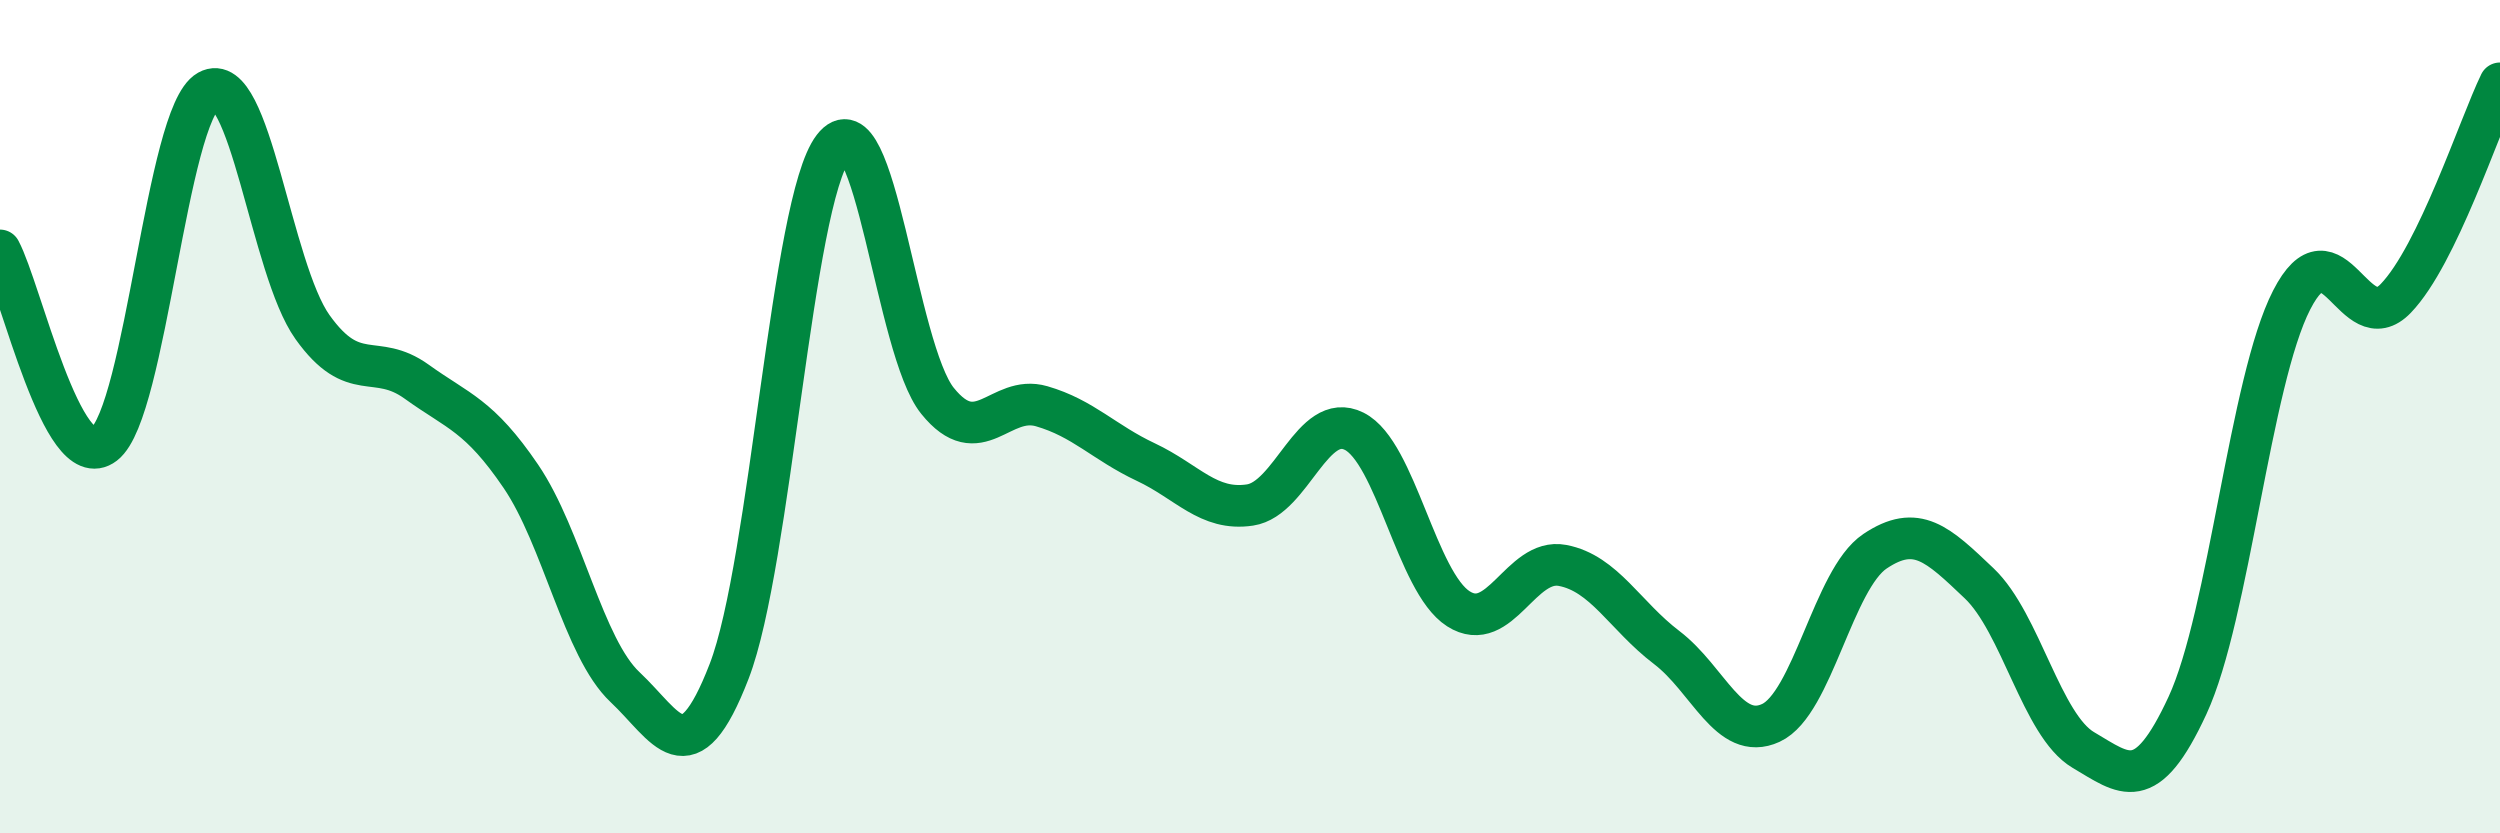
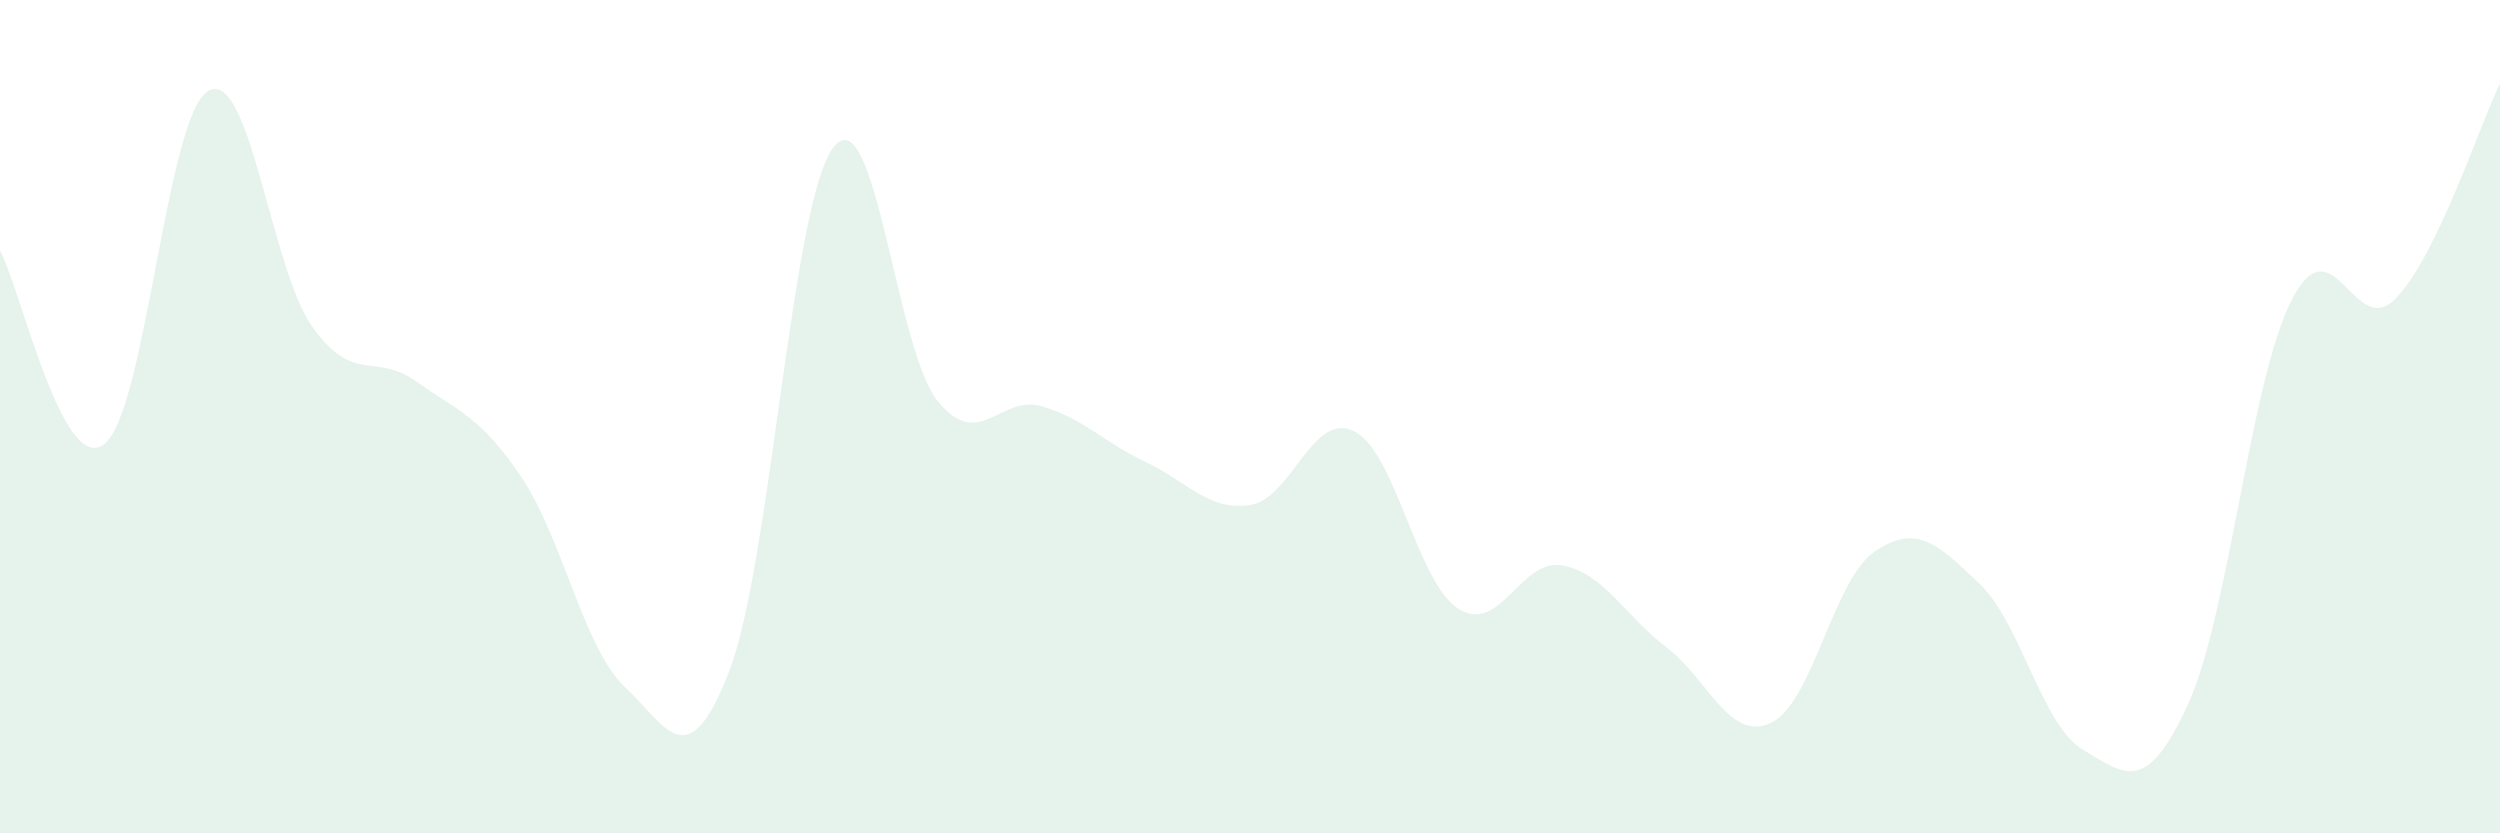
<svg xmlns="http://www.w3.org/2000/svg" width="60" height="20" viewBox="0 0 60 20">
  <path d="M 0,6.01 C 0.5,6.94 1.5,11.43 2.5,10.66 C 3.5,9.89 4,2.74 5,2.18 C 6,1.62 6.5,6.45 7.5,7.85 C 8.5,9.25 9,8.44 10,9.16 C 11,9.88 11.5,9.96 12.5,11.43 C 13.5,12.9 14,15.55 15,16.49 C 16,17.43 16.5,18.7 17.5,16.11 C 18.5,13.52 19,4.84 20,3.54 C 21,2.24 21.5,8.38 22.5,9.62 C 23.5,10.86 24,9.46 25,9.75 C 26,10.04 26.5,10.62 27.5,11.09 C 28.5,11.56 29,12.27 30,12.12 C 31,11.97 31.5,9.85 32.5,10.35 C 33.5,10.85 34,13.97 35,14.61 C 36,15.25 36.5,13.38 37.5,13.57 C 38.5,13.76 39,14.78 40,15.54 C 41,16.3 41.5,17.81 42.5,17.35 C 43.5,16.89 44,13.9 45,13.23 C 46,12.56 46.5,13.05 47.5,14 C 48.5,14.95 49,17.41 50,18 C 51,18.59 51.5,19.09 52.5,16.93 C 53.5,14.77 54,9.15 55,7.2 C 56,5.25 56.5,8.2 57.5,7.16 C 58.5,6.12 59.5,3.03 60,2L60 20L0 20Z" fill="#008740" opacity="0.1" stroke-linecap="round" stroke-linejoin="round" />
-   <path d="M 0,6.01 C 0.5,6.94 1.5,11.43 2.5,10.66 C 3.5,9.89 4,2.74 5,2.18 C 6,1.62 6.5,6.45 7.5,7.85 C 8.5,9.25 9,8.44 10,9.16 C 11,9.88 11.5,9.96 12.5,11.43 C 13.5,12.9 14,15.55 15,16.49 C 16,17.43 16.5,18.7 17.5,16.11 C 18.5,13.52 19,4.84 20,3.54 C 21,2.24 21.5,8.38 22.5,9.62 C 23.5,10.86 24,9.46 25,9.75 C 26,10.04 26.5,10.62 27.5,11.09 C 28.5,11.56 29,12.27 30,12.12 C 31,11.97 31.5,9.85 32.5,10.35 C 33.5,10.85 34,13.97 35,14.61 C 36,15.25 36.5,13.38 37.5,13.57 C 38.5,13.76 39,14.78 40,15.54 C 41,16.3 41.5,17.81 42.5,17.35 C 43.5,16.89 44,13.9 45,13.23 C 46,12.56 46.5,13.05 47.5,14 C 48.5,14.95 49,17.41 50,18 C 51,18.59 51.5,19.09 52.5,16.93 C 53.5,14.77 54,9.15 55,7.2 C 56,5.25 56.5,8.2 57.5,7.16 C 58.5,6.12 59.5,3.03 60,2" stroke="#008740" stroke-width="1" fill="none" stroke-linecap="round" stroke-linejoin="round" />
</svg>